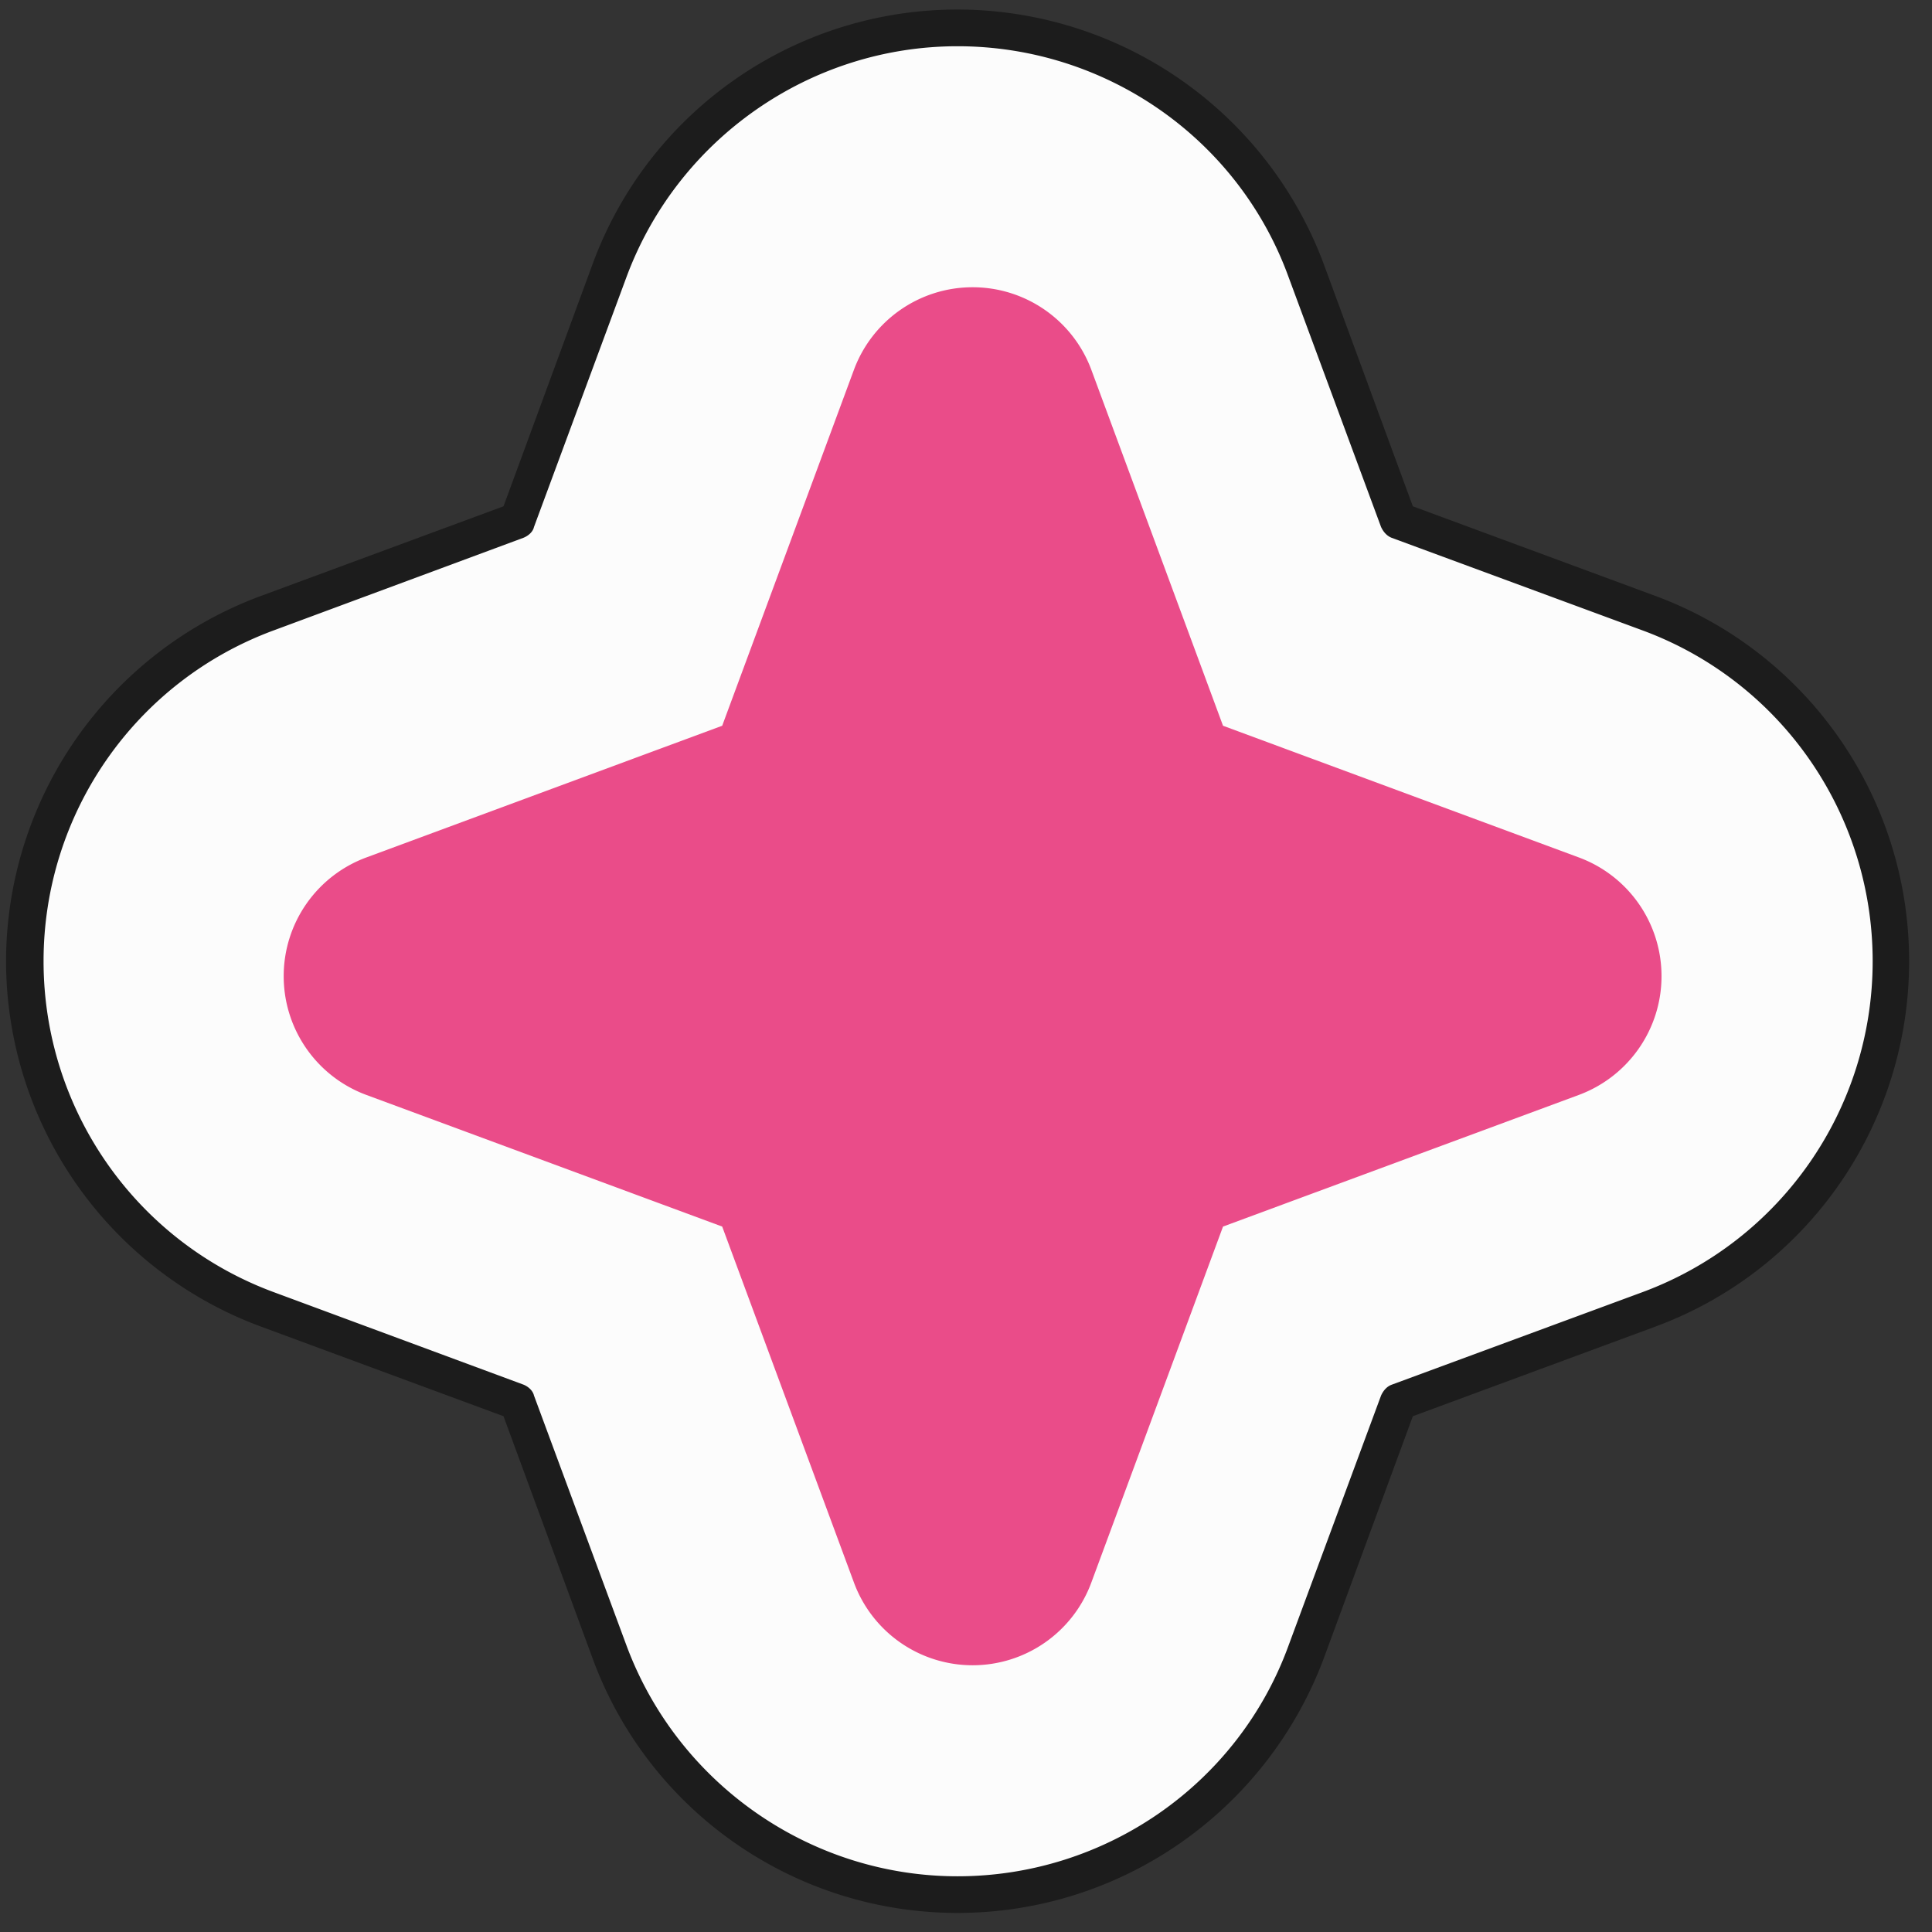
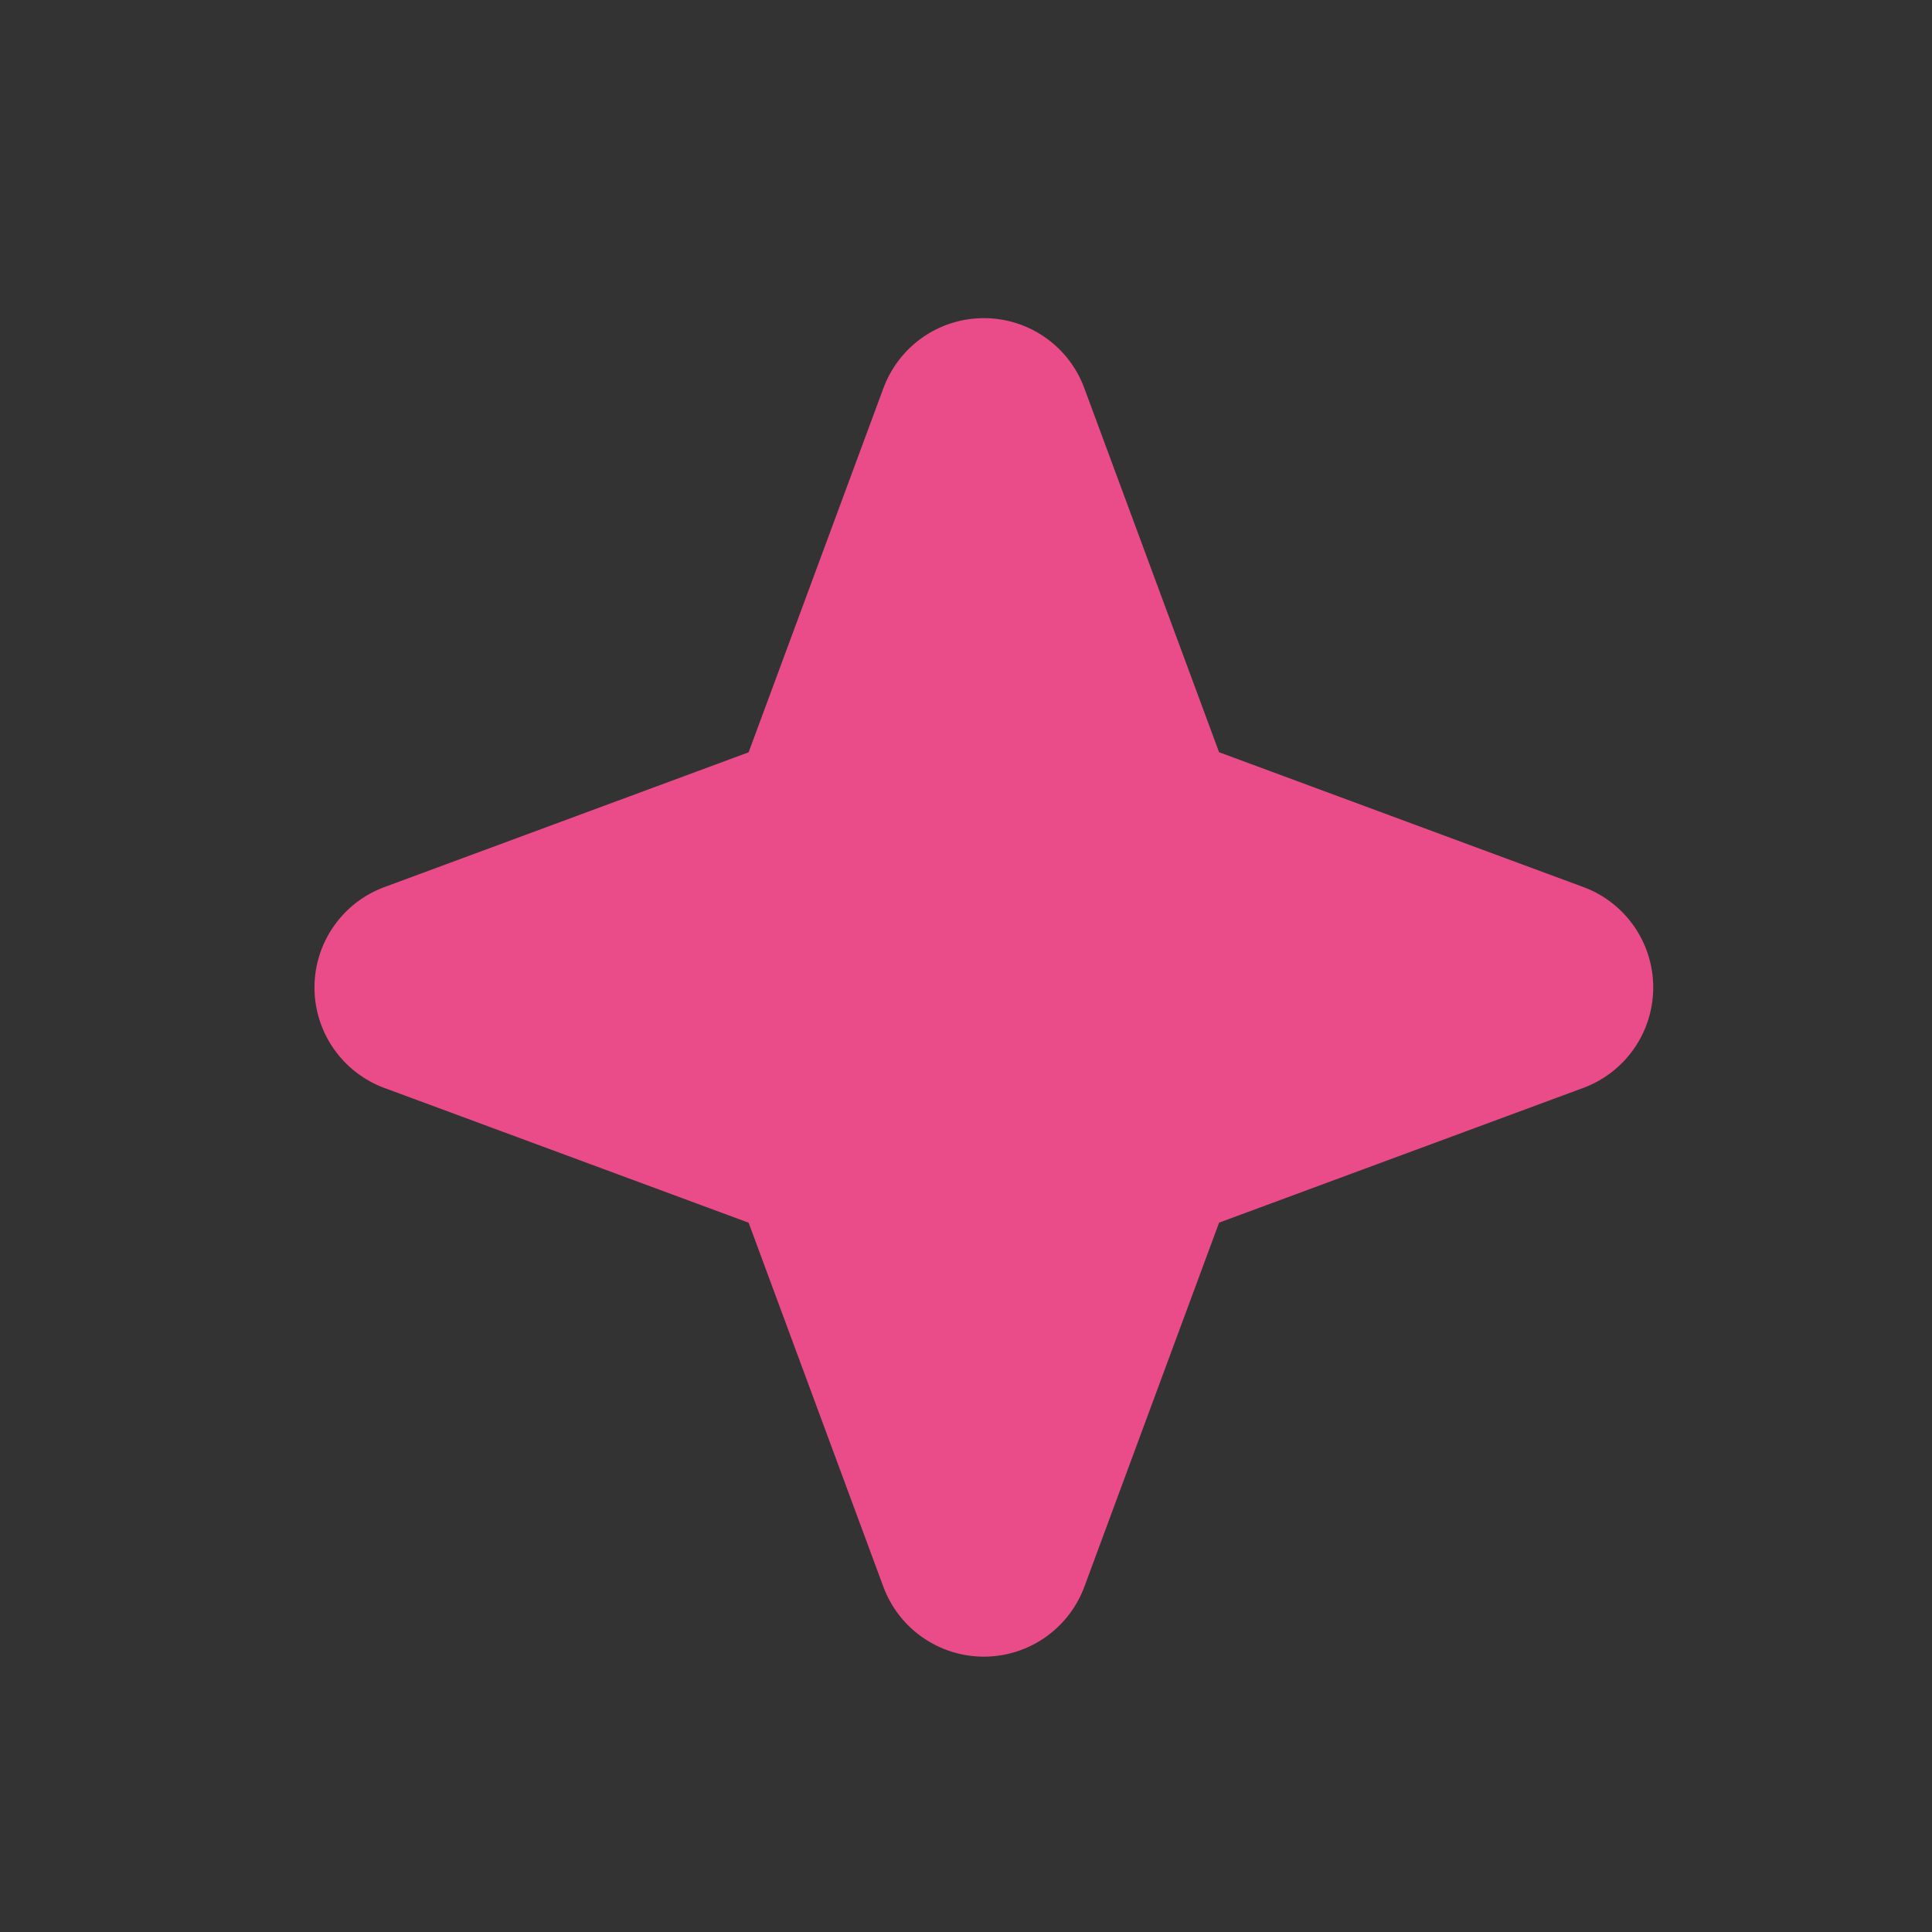
<svg xmlns="http://www.w3.org/2000/svg" width="31" height="31" fill="none" fill-rule="evenodd">
  <rect width="100%" height="100%" fill="#333333" stroke="none" />
-   <path d="M8.499 8.554L4.47 10.039a5.95 5.95 0 0 0-3.878 5.584c0 2.493 1.544 4.72 3.878 5.584l4.029 1.487 1.487 4.018c.866 2.336 3.088 3.888 5.573 3.888 2.504 0 4.726-1.551 5.592-3.888l1.487-4.018 4.01-1.487c2.334-.864 3.897-3.091 3.897-5.584s-1.563-4.718-3.897-5.584l-4.01-1.485-1.487-4.018C20.285 2.2 18.063.648 15.559.648c-2.485 0-4.707 1.551-5.573 3.888L8.499 8.554z" fill="#fcfcfc" />
-   <path d="M8.079 8.124l-3.897 1.44a6.26 6.26 0 0 0-4.085 5.859 6.26 6.26 0 0 0 4.085 5.861l3.897 1.44 1.431 3.89c.904 2.453 3.238 4.08 5.855 4.08s4.951-1.627 5.874-4.08l1.431-3.89 3.897-1.44c2.447-.907 4.066-3.246 4.066-5.861s-1.619-4.951-4.066-5.859l-3.897-1.44-1.431-3.891a6.28 6.28 0 0 0-5.874-4.08c-2.617 0-4.952 1.628-5.855 4.08L8.079 8.124zm.32.505c.075-.03.151-.092.169-.173l1.487-4.018c.828-2.222 2.956-3.696 5.309-3.696 2.372 0 4.499 1.474 5.309 3.696l1.487 4.018c.038.081.094.143.169.173l4.029 1.487c2.221.821 3.69 2.939 3.69 5.307s-1.469 4.486-3.69 5.309l-4.029 1.487c-.075.028-.132.092-.169.173l-1.487 4.018c-.81 2.22-2.937 3.696-5.309 3.696-2.353 0-4.481-1.476-5.309-3.696l-1.487-4.018c-.019-.081-.094-.145-.169-.175l-4.01-1.485c-2.222-.823-3.69-2.941-3.69-5.309s1.469-4.486 3.69-5.307l4.01-1.487z" fill="#1c1c1c" />
  <g fill="#ea4c89">
    <path d="M14.176 6.227c.25-.675.892-1.122 1.611-1.122s1.362.447 1.611 1.122l2.163 5.843 5.844 2.163c.674.248 1.122.893 1.122 1.611a1.72 1.72 0 0 1-1.122 1.612l-5.844 2.162-2.163 5.845a1.72 1.72 0 0 1-3.223 0l-2.163-5.844-5.844-2.162a1.72 1.72 0 0 1-1.122-1.612c0-.718.448-1.362 1.122-1.611l5.844-2.163 2.163-5.843z" />
-     <path d="M13.701 5.936l-2.113 5.709-5.709 2.113a2.03 2.03 0 0 0-1.327 1.905c0 .851.529 1.611 1.327 1.906l5.709 2.112 2.113 5.709a2.03 2.03 0 0 0 3.811 0l2.112-5.709 5.709-2.112c.797-.296 1.327-1.055 1.327-1.906a2.03 2.03 0 0 0-1.327-1.905l-5.709-2.113-2.112-5.709c-.295-.797-1.055-1.327-1.906-1.327s-1.61.53-1.905 1.327zm.588.218c.204-.551.73-.917 1.317-.917s1.113.366 1.317.917l2.163 5.843a.31.31 0 0 0 .185.186l5.844 2.163c.551.204.917.73.917 1.317s-.366 1.114-.917 1.318l-5.844 2.162c-.086.031-.154.1-.185.186l-2.163 5.843c-.204.553-.729.918-1.317.918s-1.113-.366-1.317-.918l-2.162-5.843c-.032-.086-.099-.154-.185-.186l-5.844-2.162c-.551-.204-.917-.73-.917-1.318s.366-1.112.917-1.317l5.844-2.163a.31.31 0 0 0 .185-.186l2.162-5.843z" />
  </g>
</svg>